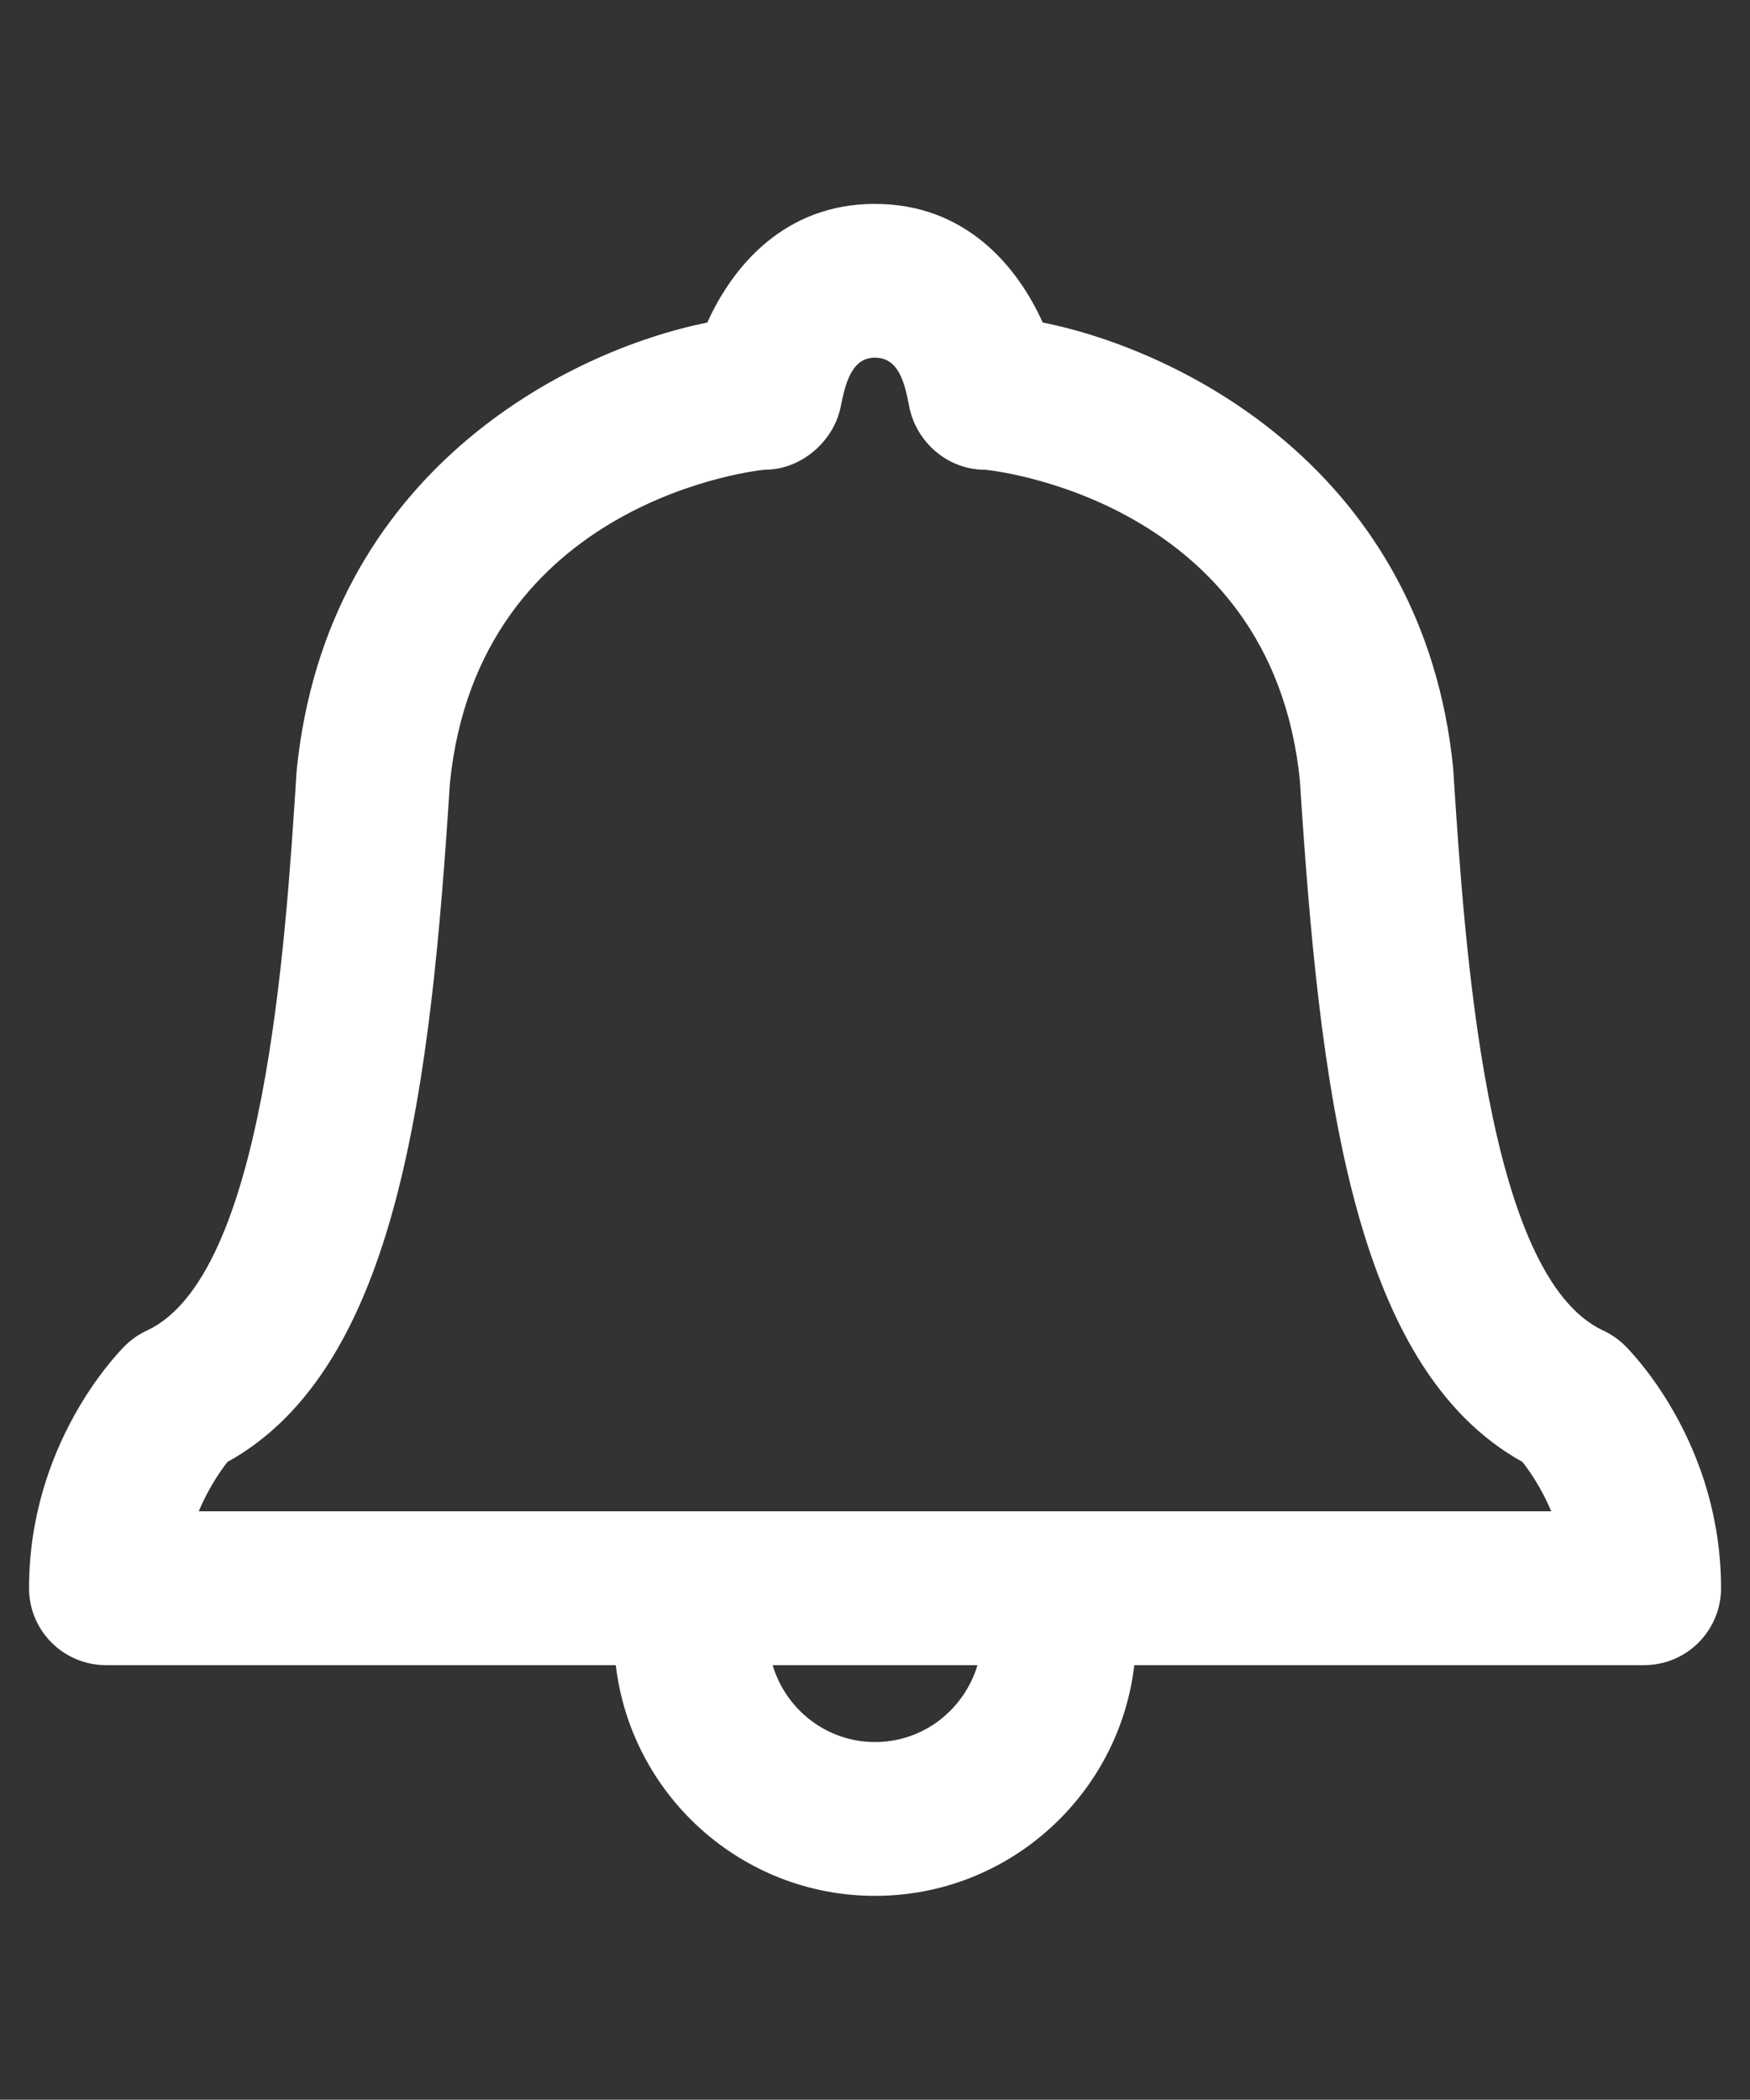
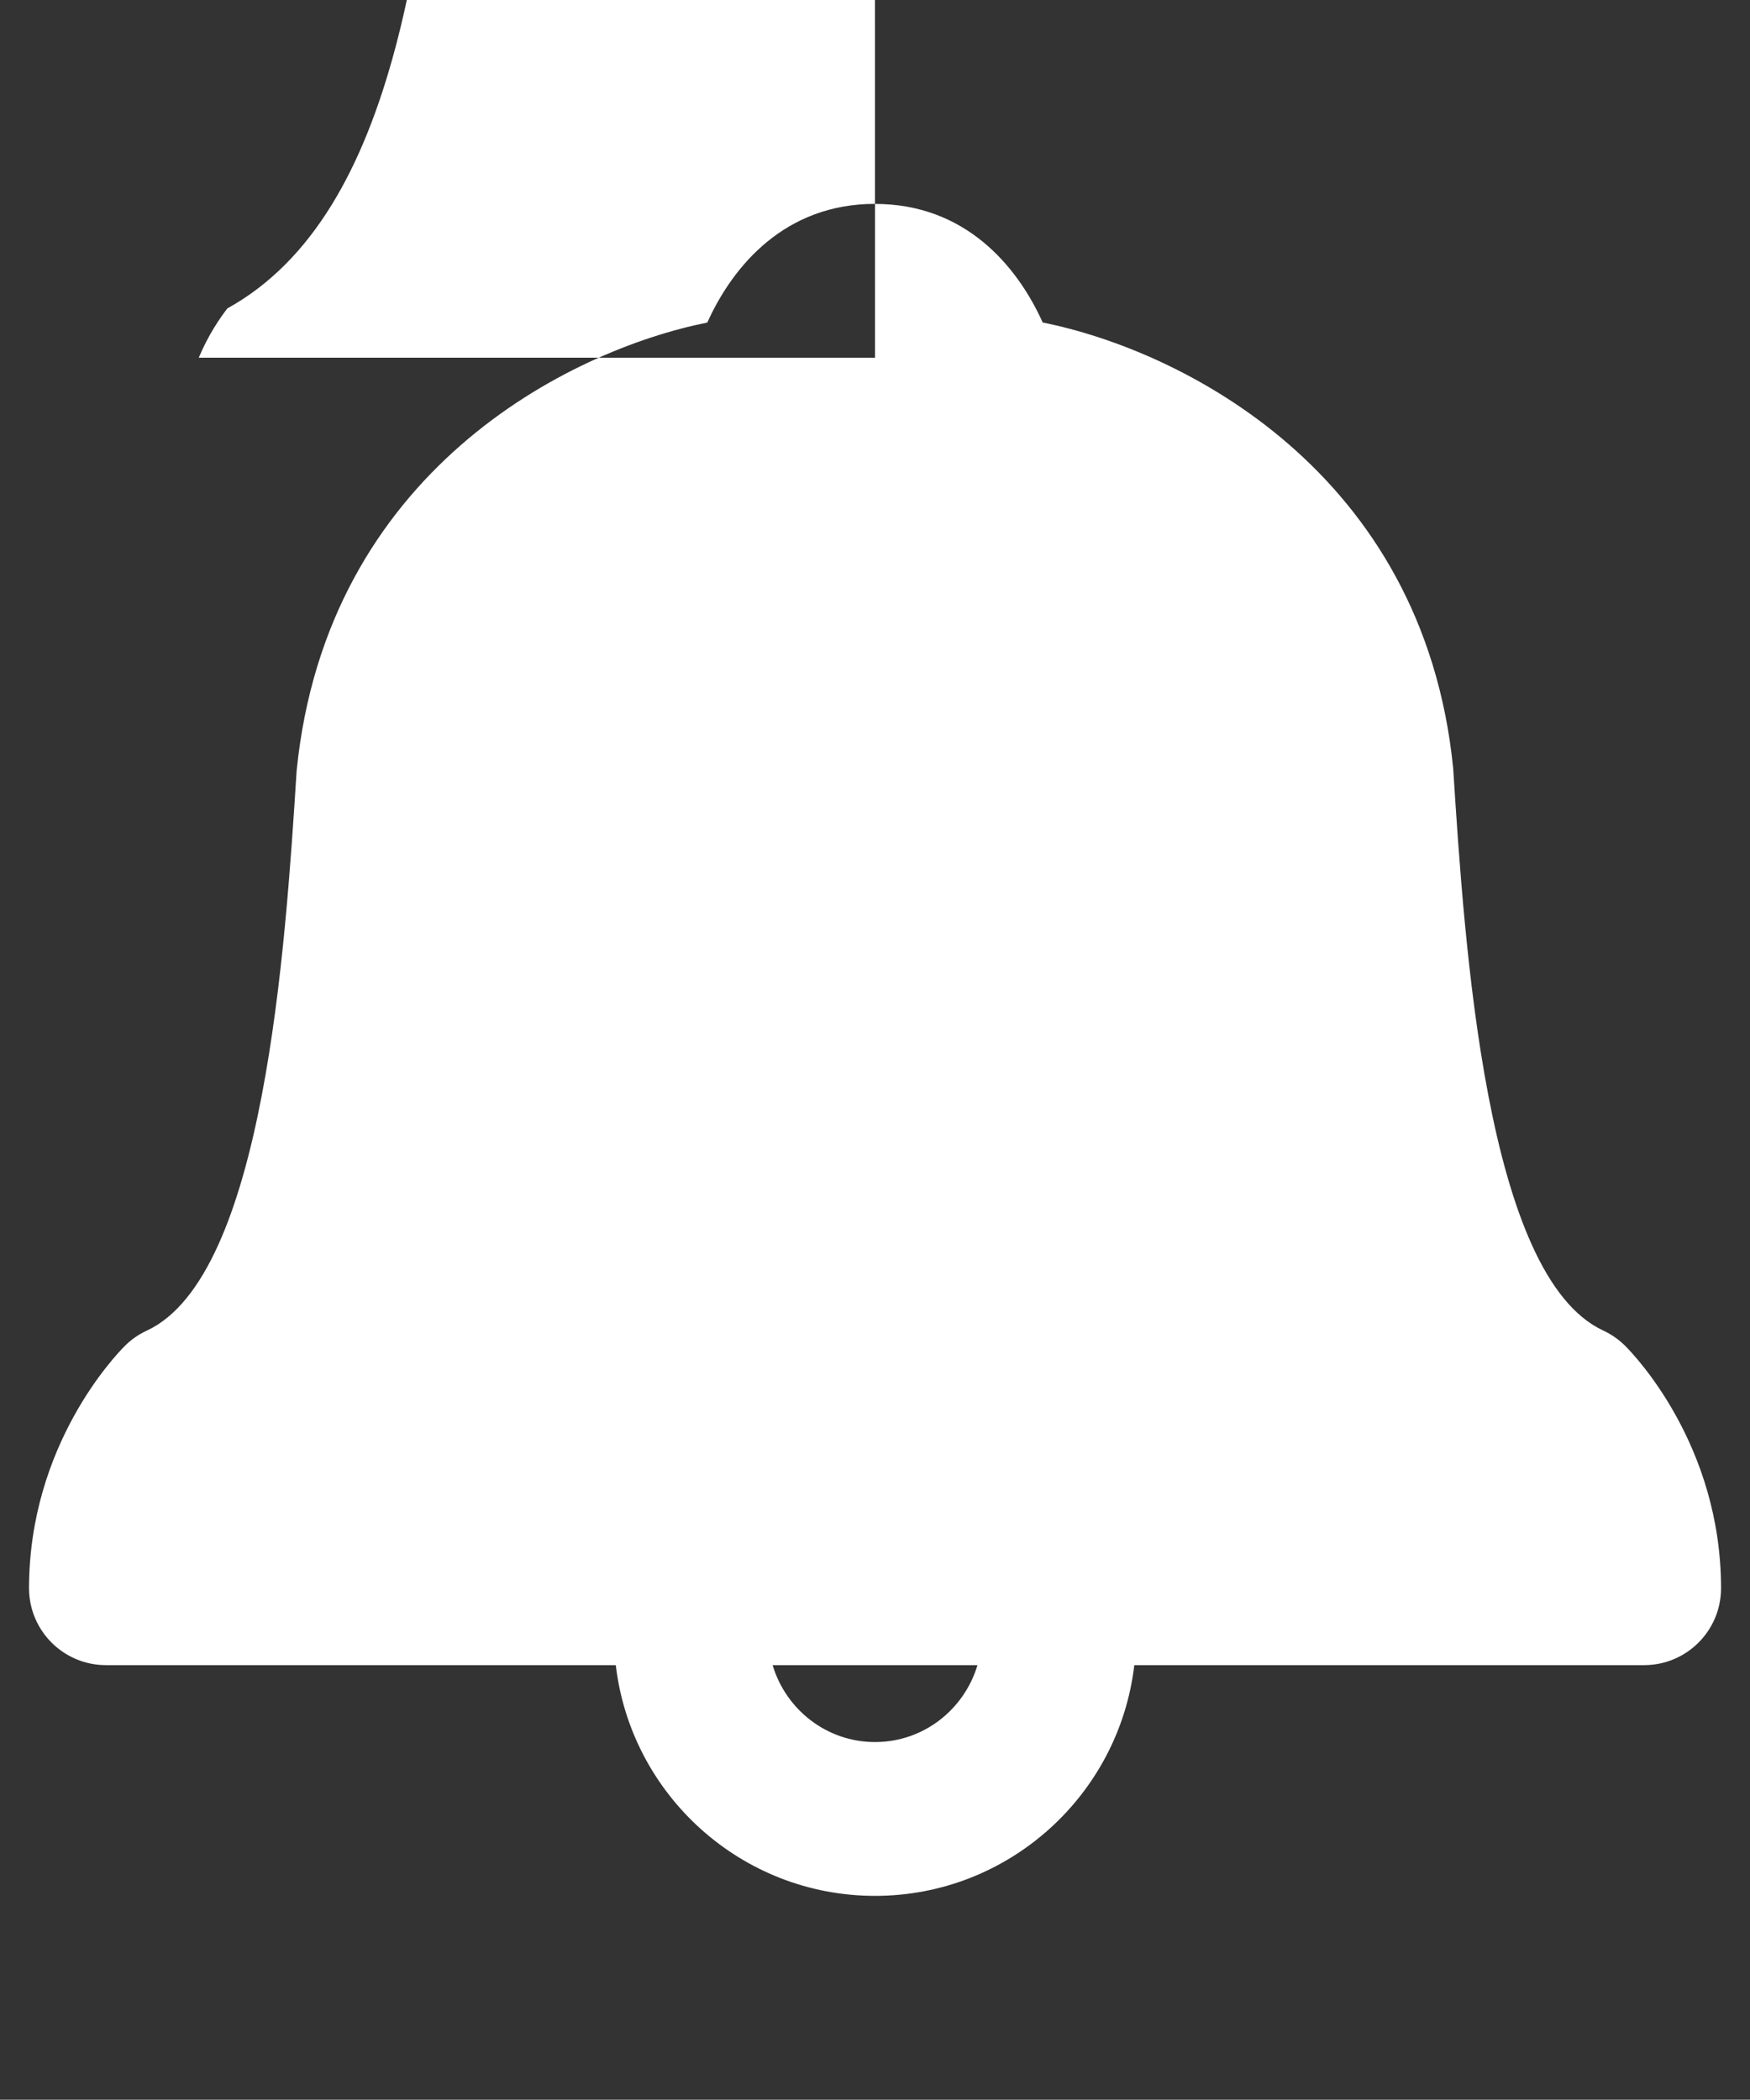
<svg xmlns="http://www.w3.org/2000/svg" id="Vrstva_1" data-name="Vrstva 1" viewBox="0 0 407.3 488.7">
  <rect x="0" y="0" width="407.3" height="488.7" fill="#333333" stroke="none" />
  <defs>
    <style> .cls-1 { fill: #fff; stroke-width: 0px; } </style>
  </defs>
-   <path class="cls-1" d="m203.65,47.45c-20.92,0-33.05,14.36-39.03,27.62-32.29,6.48-88.61,34.64-95.58,104.32-2.62,41.1-7.52,117.62-34.87,130.3-1.9.88-3.64,2.08-5.12,3.57-2.28,2.28-22.29,23.22-22.29,56.39,0,9.88,8.02,17.9,17.9,17.9h118.66c3.53,30.19,29.22,53.7,60.34,53.7s56.81-23.51,60.34-53.7h118.66c9.88,0,17.9-8.02,17.9-17.9,0-33.17-20.01-54.11-22.29-56.39-1.48-1.48-3.22-2.7-5.12-3.58-27.34-12.68-32.26-89.19-34.94-130.93-6.94-69.13-63.25-97.22-95.53-103.69-5.97-13.25-18.09-27.6-39.02-27.6Zm0,35.8c5.4,0,6.86,5.55,7.94,11.24,1.58,8.37,8.93,14.84,17.64,14.84.66,0,66.72,6.59,73.31,72.35,4.56,71.01,12,136.51,51.81,158.58,1.67,2.15,4.44,6.12,6.69,11.48H46.26c2.26-5.4,5.03-9.36,6.66-11.47,39.84-22.05,47.29-87.56,51.79-157.95,6.65-66.41,72.7-73,73.36-73,8.57,0,16.04-6.78,17.6-14.67,1.1-5.5,2.57-11.41,7.97-11.41Zm-23.84,304.3h47.69c-3.08,10.31-12.54,17.9-23.84,17.9s-20.76-7.59-23.84-17.9Z" />
+   <path class="cls-1" d="m203.65,47.45c-20.92,0-33.05,14.36-39.03,27.62-32.29,6.48-88.61,34.64-95.58,104.32-2.62,41.1-7.52,117.62-34.87,130.3-1.9.88-3.64,2.08-5.12,3.57-2.28,2.28-22.29,23.22-22.29,56.39,0,9.88,8.02,17.9,17.9,17.9h118.66c3.53,30.19,29.22,53.7,60.34,53.7s56.81-23.51,60.34-53.7h118.66c9.88,0,17.9-8.02,17.9-17.9,0-33.17-20.01-54.11-22.29-56.39-1.48-1.48-3.22-2.7-5.12-3.58-27.34-12.68-32.26-89.19-34.94-130.93-6.94-69.13-63.25-97.22-95.53-103.69-5.97-13.25-18.09-27.6-39.02-27.6Zm0,35.8H46.26c2.26-5.4,5.03-9.36,6.66-11.47,39.84-22.05,47.29-87.56,51.79-157.95,6.65-66.41,72.7-73,73.36-73,8.57,0,16.04-6.78,17.6-14.67,1.1-5.5,2.57-11.41,7.97-11.41Zm-23.84,304.3h47.69c-3.08,10.31-12.54,17.9-23.84,17.9s-20.76-7.59-23.84-17.9Z" />
</svg>